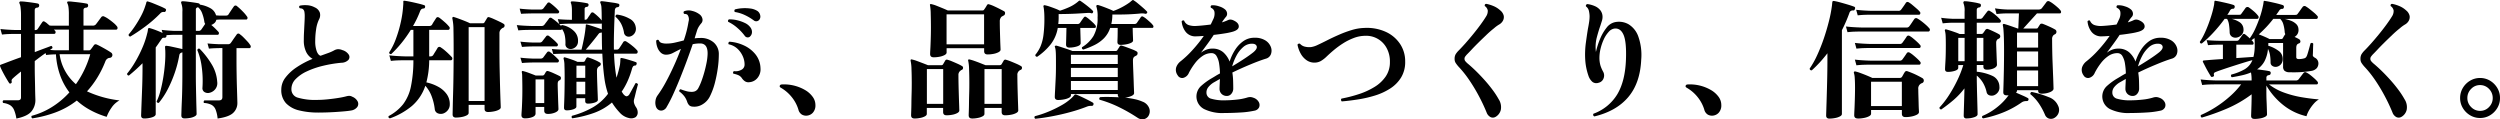
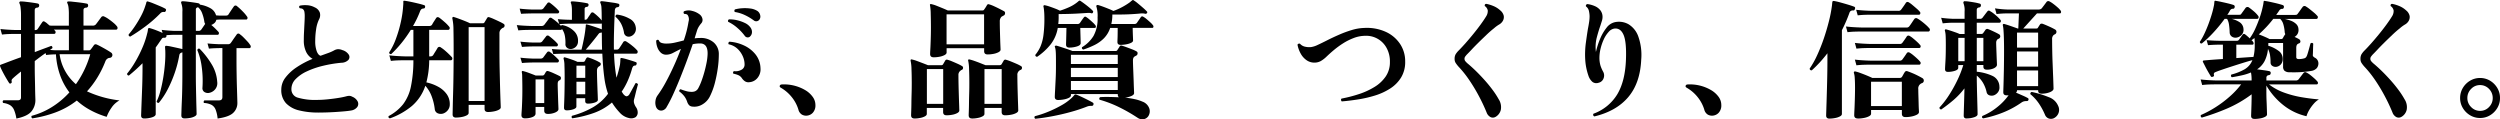
<svg xmlns="http://www.w3.org/2000/svg" width="965.936" height="46.112" viewBox="0 0 965.936 46.112">
  <g id="_レイヤー_1-2" transform="translate(0.006 0.004)">
    <path id="パス_3202" data-name="パス 3202" d="M6.32,45.78a13.976,13.976,0,0,0-.88-3.27,4.1,4.1,0,0,0-1.5-1.85,6.8,6.8,0,0,0-2.68-.88.642.642,0,0,1,.1-1.05h5.4a1.6,1.6,0,0,0,1.08-.27,1.22,1.22,0,0,0,.27-.88V27.63c-.67.53-1.27,1.02-1.82,1.48s-1.01.86-1.38,1.23a1.057,1.057,0,0,0-.4,1.15.567.567,0,0,1-.3.7.459.459,0,0,1-.7-.15c-.27-.4-.64-1.01-1.12-1.82s-.94-1.65-1.38-2.5S.26,26.19.06,25.69v-.1a.481.481,0,0,1-.05-.35.462.462,0,0,1,.3-.25l1.35-.5c.87-.33,1.85-.71,2.95-1.12s2.27-.84,3.5-1.27v-9H6.21c-1.1,0-2.07.02-2.9.05s-1.68.1-2.55.2L.16,11.2q2.445.3,6.05.4h1.9V5.85A22.436,22.436,0,0,0,7.96,3.1a5.611,5.611,0,0,0-.4-1.7c-.13-.27-.15-.47-.05-.6A.578.578,0,0,1,8.06.55,18.3,18.3,0,0,1,10.04.7c.85.1,1.71.21,2.57.33s1.52.23,1.95.33a.7.7,0,0,1,.55.9c-.03.4-.28.63-.75.7a1.011,1.011,0,0,0-.75.3,1.219,1.219,0,0,0-.2.75v7.6h.15a1.069,1.069,0,0,0,1.05-.5c.2-.3.47-.7.8-1.2s.62-.92.85-1.25c.33-.5.7-.57,1.1-.2a3.714,3.714,0,0,1,.85.6c.3.27.62.53.95.8a7.369,7.369,0,0,0,.82.05H26.6V5.61a19.9,19.9,0,0,0-.15-2.88,5.091,5.091,0,0,0-.4-1.43c-.13-.23-.15-.42-.05-.55.03-.13.2-.2.5-.2a13.971,13.971,0,0,1,1.45.1c.63.07,1.33.14,2.08.23s1.44.17,2.07.27,1.1.18,1.4.25a.511.511,0,0,1,.45.3,1.275,1.275,0,0,1,.1.5.768.768,0,0,1-.75.75c-.7.03-1.05.35-1.05.95v6H35.8A1.532,1.532,0,0,0,37,9.45c.17-.2.39-.49.68-.88s.57-.77.85-1.15.47-.64.57-.77a.884.884,0,0,1,1.2-.25,9.763,9.763,0,0,1,1.7,1c.67.47,1.29.95,1.88,1.45a8.441,8.441,0,0,1,1.28,1.3.944.944,0,0,1,.22.88.512.512,0,0,1-.52.42H32.26v8h2.05a.877.877,0,0,0,.75-.35c.17-.2.38-.48.65-.85s.47-.65.6-.85a.865.865,0,0,1,1.05-.2c.4.17.96.44,1.68.83s1.43.78,2.15,1.2,1.26.76,1.62,1.02a1.128,1.128,0,0,1,.6,1.17,1.1,1.1,0,0,1-.95.93.68.68,0,0,0-.2.02.68.68,0,0,1-.2.02,2.1,2.1,0,0,0-1.35,1.3,38.933,38.933,0,0,1-3.2,6.43,35.49,35.49,0,0,1-3.9,5.17,41.234,41.234,0,0,0,12.55,3.5,8.632,8.632,0,0,0-3.1,2.85,14.962,14.962,0,0,0-1.85,3.5,32.615,32.615,0,0,1-6.27-2.58,26.006,26.006,0,0,1-5.27-3.72,30.771,30.771,0,0,1-8.4,4.65,45.726,45.726,0,0,1-8.8,2.25.942.942,0,0,1-.33-.5.519.519,0,0,1,.12-.5,28.681,28.681,0,0,0,7.6-3.27,31.564,31.564,0,0,0,6.95-5.78,24.19,24.19,0,0,1-3.55-6.52A29.239,29.239,0,0,1,21.61,21a32.1,32.1,0,0,0-3.8.25l-.2-.75c-.63.43-1.31.92-2.02,1.45s-1.44,1.08-2.17,1.65v2.75c0,1.07.02,2.27.05,3.6s.06,2.62.08,3.88.04,2.3.07,3.15.05,1.36.05,1.52a6.853,6.853,0,0,1-1.58,4.6c-1.05,1.23-2.98,2.13-5.77,2.7Zm7.1-25.65c1.37-.53,2.62-1.01,3.75-1.42s2-.74,2.6-.98a.572.572,0,0,1,.4.32.692.692,0,0,1,.05.58q-.195.15-.42.3c-.15.1-.31.22-.48.35a25.832,25.832,0,0,0,2.85.15h4.45v-8h-5.8l.4.4a.856.856,0,0,1,.23.82.521.521,0,0,1-.52.43h-7.5v7.05Zm15.9,12.4a36.8,36.8,0,0,0,3.17-5.35,37.665,37.665,0,0,0,2.38-6.25H23.02A18.465,18.465,0,0,0,29.32,32.53Z" />
    <path id="パス_3203" data-name="パス 3203" d="M55.72,45.78c-.8,0-1.2-.38-1.2-1.15,0-.13.02-.63.05-1.5s.07-1.98.12-3.33.11-2.82.17-4.42.12-3.18.15-4.75.05-3,.05-4.3v-1.9q-1.245,1.245-2.55,2.43c-.87.78-1.77,1.56-2.7,2.32a.7.7,0,0,1-.55-.22.635.635,0,0,1-.15-.53,33.226,33.226,0,0,0,3.1-4.47,48.509,48.509,0,0,0,2.8-5.53,32.654,32.654,0,0,0,1.85-5.5,7.2,7.2,0,0,0,.3-1.65.508.508,0,0,1,.25-.4.6.6,0,0,1,.5,0,23.882,23.882,0,0,1,2.32.77c.92.35,1.77.71,2.58,1.08l-.35-1.2c1.5.2,3.17.33,5,.4h3V4.53a7.806,7.806,0,0,0-.4-3.2.76.76,0,0,1-.05-.6.534.534,0,0,1,.5-.25,16.851,16.851,0,0,1,1.88.15c.82.1,1.64.21,2.48.33s1.45.22,1.85.32c.3.1.47.27.5.5a12.228,12.228,0,0,1,4.05,1.38,4.514,4.514,0,0,1,2.2,2.77c.37.03.75.06,1.15.08s.8.02,1.2.02h1.35c.57,0,.93-.15,1.1-.45.17-.27.48-.75.95-1.45s.83-1.23,1.1-1.6a.783.783,0,0,1,1.25-.15,23.331,23.331,0,0,1,2.17,2,14.348,14.348,0,0,1,1.73,2.05.751.751,0,0,1,.12.73c-.08.25-.23.38-.42.38H85.82c-.4,0-.79,0-1.18.02s-.74.04-1.07.08a2.207,2.207,0,0,1-.7,1.25,3.79,3.79,0,0,1-1.25.75,20.193,20.193,0,0,1,1.55,1.4c.5.5.92.93,1.25,1.3a.732.732,0,0,1,.12.72c-.08.25-.23.38-.43.38H75.66V29.19c0,1.37.02,2.86.05,4.48s.07,3.18.1,4.68.07,2.77.1,3.82.05,1.68.05,1.88c0,.33-.24.63-.73.9a5.743,5.743,0,0,1-1.77.6,11.779,11.779,0,0,1-2.15.2c-.83,0-1.25-.38-1.25-1.15,0-.17.02-.78.05-1.83s.08-2.35.15-3.9.12-3.18.15-4.9.05-3.31.05-4.78v-9a.275.275,0,0,1-.2.1,1.537,1.537,0,0,0-.65.33,1.351,1.351,0,0,0-.35.77,44.089,44.089,0,0,1-1.75,6.75,47.416,47.416,0,0,1-2.7,6.33,29.627,29.627,0,0,1-3.45,5.27.807.807,0,0,1-.55-.1.6.6,0,0,1-.3-.45,21.877,21.877,0,0,0,1.45-4q.645-2.4,1.1-5.15t.67-5.52a41.653,41.653,0,0,0,.12-5.17,4.047,4.047,0,0,1-.05-.6,3.121,3.121,0,0,0-.05-.55.535.535,0,0,1,.15-.4.421.421,0,0,1,.4-.1,13.529,13.529,0,0,1,1.88.3c.78.17,1.57.34,2.38.52s1.43.33,1.9.42v-5.5H67.51c-.57,0-1.13.02-1.7.05s-1.08.07-1.55.1a.541.541,0,0,1,0,.55.708.708,0,0,1-.7.45,1.5,1.5,0,0,0-.75.07,1.762,1.762,0,0,0-.45.52c-.37.53-.73,1.07-1.1,1.6s-.73,1.05-1.1,1.55V44.08c0,.53-.48.95-1.43,1.25a9.987,9.987,0,0,1-3.02.45Zm-5.4-31.65c-.5-.1-.7-.38-.6-.85a30.587,30.587,0,0,0,2.4-3.15,42.768,42.768,0,0,0,2.35-3.92,23.386,23.386,0,0,0,1.7-4.03c.07-.2.13-.4.2-.6a3.293,3.293,0,0,0,.15-.6.787.787,0,0,1,.25-.4.639.639,0,0,1,.55.05,18.6,18.6,0,0,1,2.05.73c.87.35,1.73.71,2.58,1.07a20.7,20.7,0,0,1,1.88.9.585.585,0,0,1,.25.8c-.13.37-.35.53-.65.5a2.108,2.108,0,0,0-.88.08,1.992,1.992,0,0,0-.73.57,48.467,48.467,0,0,1-5.75,5q-3.045,2.25-5.75,3.85Zm25.35-2.2h.95a1.23,1.23,0,0,0,1.1-.45c.17-.23.41-.58.73-1.05s.59-.87.82-1.2a2.349,2.349,0,0,1-.3-.7,15.636,15.636,0,0,0-.83-3.3,5.711,5.711,0,0,0-1.57-2.4h-.05a.824.824,0,0,0-.85.95v8.15Zm4.85,24a2.575,2.575,0,0,1-1.65-.45,1.778,1.778,0,0,1-.65-1.65,39.7,39.7,0,0,0-.3-8.08,24.608,24.608,0,0,0-1.7-6.42c.2-.5.5-.67.9-.5a32.046,32.046,0,0,1,4.68,6.05,14.78,14.78,0,0,1,2.12,6.75,3.669,3.669,0,0,1-1,3.1,3.988,3.988,0,0,1-2.4,1.2Zm3.55,9.85a12.345,12.345,0,0,0-.8-3.5,3.6,3.6,0,0,0-1.6-1.8,7.512,7.512,0,0,0-2.85-.7.586.586,0,0,1-.12-.55.784.784,0,0,1,.27-.45h5.65c.87,0,1.3-.42,1.3-1.25V18.58H84.67c-1.67.03-2.98.1-3.95.2l-.55-2q1.845.195,4.5.3h3.4a1.253,1.253,0,0,0,1.1-.5c.13-.17.34-.46.62-.88s.58-.85.9-1.3.56-.79.73-1.02a.753.753,0,0,1,1.25-.15,9.949,9.949,0,0,1,1.4,1.2c.53.53,1.05,1.08,1.55,1.62a8.753,8.753,0,0,1,1.1,1.43.751.751,0,0,1,.12.73c-.08.25-.23.38-.42.38H91.37v4.55c0,1.83.02,3.68.05,5.55s.07,3.6.12,5.2.09,2.92.12,3.98.05,1.66.05,1.82a5.177,5.177,0,0,1-1.65,3.95q-1.65,1.545-6,2.15Z" />
    <path id="パス_3204" data-name="パス 3204" d="M123.02,43.48a29.817,29.817,0,0,1-7.47-.83,10.26,10.26,0,0,1-5.05-2.77,7.435,7.435,0,0,1-1.82-5.3,7.543,7.543,0,0,1,1.6-4.6,17.668,17.668,0,0,1,4.35-4,34.319,34.319,0,0,1,6.15-3.25,6.1,6.1,0,0,1-2.47-2.62,10.083,10.083,0,0,1-.93-4.68c0-.87.02-1.87.08-3s.11-2.26.17-3.38.1-2.06.1-2.82a9.3,9.3,0,0,0-.12-1.65,1.722,1.722,0,0,0-.52-1,1.091,1.091,0,0,0-.52-.28,6.543,6.543,0,0,0-.73-.12c-.37-.37-.37-.7,0-1a10.609,10.609,0,0,1,2.75-.17,6.945,6.945,0,0,1,3,.83,3.515,3.515,0,0,1,1.98,2.05,3.509,3.509,0,0,1-.33,2.65,12.732,12.732,0,0,0-1.1,3.75,30.013,30.013,0,0,0-.35,4.55,11.1,11.1,0,0,0,.58,3.95c.38,1,.88,1.58,1.48,1.75,1.03-.37,2.01-.72,2.92-1.05a15.313,15.313,0,0,0,2.27-1,3.567,3.567,0,0,1,1.43-.48,3.941,3.941,0,0,1,1.77.33,4.34,4.34,0,0,1,2.52,1.8,1.708,1.708,0,0,1-.15,2,3.8,3.8,0,0,1-2.67,1.1,49.129,49.129,0,0,0-7.23,1.2,32.119,32.119,0,0,0-6.2,2.15,14.307,14.307,0,0,0-4.32,3,5.4,5.4,0,0,0-1.6,3.8,3.314,3.314,0,0,0,2.45,3.33,23.483,23.483,0,0,0,7.4.88,41.549,41.549,0,0,0,4.17-.23c1.48-.15,2.88-.33,4.2-.55a29.5,29.5,0,0,0,3.02-.62,4.66,4.66,0,0,1,1.07-.17,2.236,2.236,0,0,1,1.18.33,3.943,3.943,0,0,1,2.15,1.92,2.085,2.085,0,0,1-.23,2.1,3.663,3.663,0,0,1-2.42,1.32q-.795.15-2.43.3c-1.08.1-2.27.19-3.55.27s-2.51.14-3.67.17-2.13.05-2.9.05Z" />
    <path id="パス_3205" data-name="パス 3205" d="M150.62,45.73q-.75-.255-.45-.9a17.6,17.6,0,0,0,5.57-4.55,16.921,16.921,0,0,0,3-6.75,49.615,49.615,0,0,0,.98-10.25h-3.25c-1.1,0-2.07.02-2.9.05s-1.68.1-2.55.2l-.6-2.15q2.445.3,6.05.4h3.25V11.53h-1a47.837,47.837,0,0,1-3.6,5.08,45.157,45.157,0,0,1-3.95,4.27c-.53.07-.8-.15-.8-.65a25.685,25.685,0,0,0,2.65-5.38,48.319,48.319,0,0,0,1.88-6.5,40.255,40.255,0,0,0,.88-6.27,7.108,7.108,0,0,0,.05-.78V.58a.332.332,0,0,1,.1-.25.42.42,0,0,1,.25-.05c.63.07,1.43.2,2.4.4s1.93.42,2.9.65,1.75.45,2.35.65a.54.54,0,0,1,.4.7.576.576,0,0,1-.55.6,1.425,1.425,0,0,0-.93.33,2.561,2.561,0,0,0-.52.92,38.091,38.091,0,0,1-2.65,5.5h6.25a1.186,1.186,0,0,0,1.1-.5,14.134,14.134,0,0,1,.77-1.3c.35-.53.61-.93.77-1.2.3-.47.72-.53,1.25-.2.6.43,1.29,1,2.08,1.7a14.252,14.252,0,0,1,1.72,1.75.806.806,0,0,1,.2.83.551.551,0,0,1-.55.42h-7.35V21.78h.45a1.186,1.186,0,0,0,1.1-.5c.2-.33.49-.81.88-1.42s.66-1.08.83-1.38a.826.826,0,0,1,1.25-.15,13.564,13.564,0,0,1,1.48,1.1c.55.47,1.07.94,1.57,1.43s.88.88,1.15,1.17a.806.806,0,0,1,.2.83.551.551,0,0,1-.55.42h-8.35a34.85,34.85,0,0,1-1.1,8.55,16.455,16.455,0,0,1,4.6,1.7,9.807,9.807,0,0,1,3.25,2.83,6.5,6.5,0,0,1,1.2,3.88,3.552,3.552,0,0,1-.75,2.32,3.922,3.922,0,0,1-1.75,1.28,3.027,3.027,0,0,1-2.1-.05,1.916,1.916,0,0,1-1.2-1.6,20.931,20.931,0,0,0-1.25-5.1,12.7,12.7,0,0,0-2.4-3.95,17.609,17.609,0,0,1-5.18,7.8,27.764,27.764,0,0,1-8.52,4.8Zm25.6-.3q-1.35,0-1.35-1.2c0-.2.02-1.07.05-2.6s.08-3.51.15-5.92.12-5.06.15-7.93.05-5.73.05-8.6-.02-5.46-.07-7.57a21.032,21.032,0,0,0-.43-4.48.5.5,0,0,1,.1-.45c.1-.17.27-.2.5-.1.47.13,1.08.34,1.85.62s1.55.58,2.35.9,1.47.61,2,.88h5a.668.668,0,0,0,.65-.4q.15-.255.48-.78c.22-.35.39-.64.52-.88a.654.654,0,0,1,.85-.25,15.99,15.99,0,0,1,1.73.68c.72.32,1.42.64,2.12.98a16.657,16.657,0,0,1,1.7.9.714.714,0,0,1,.33.7.9.9,0,0,1-.43.75,1.369,1.369,0,0,0-.38.15,1.048,1.048,0,0,0-.27.2,2.142,2.142,0,0,0-.9,1.85v5.95c0,2.8.02,5.51.08,8.12s.11,4.99.17,7.12.12,3.86.17,5.17.08,2.06.08,2.23c0,.37-.26.68-.77.95a6.837,6.837,0,0,1-1.9.62,11.332,11.332,0,0,1-2.23.23q-1.35,0-1.35-1.2V40.52h-6.15v3.1c0,.37-.25.68-.75.95a6.68,6.68,0,0,1-1.88.62,11.314,11.314,0,0,1-2.23.22Zm4.85-6.4h6.15V10.48h-6.15Z" />
    <path id="パス_3206" data-name="パス 3206" d="M221.17,45.73a.645.645,0,0,1-.15-1,33.9,33.9,0,0,0,7.85-3.15,19.319,19.319,0,0,0,6.05-5.35,31.479,31.479,0,0,1-1.45-6.38q-.5-3.72-.75-9.12H217.97q-2.595.045-4.2.15l-.55-1.95c1.3.13,2.88.22,4.75.25h6.7c.17-.67.36-1.49.57-2.47s.42-2,.6-3.05.31-1.99.38-2.82c.03-.2.06-.39.08-.58a4.186,4.186,0,0,0,.02-.48q0-.255.15-.3a.4.4,0,0,1,.4,0c.53.13,1.16.32,1.88.55s1.42.47,2.1.7,1.23.43,1.62.6h.05V9.08a.517.517,0,0,1-.2.05H220.27c-1.73.03-3.13.1-4.2.2a5.667,5.667,0,0,1,.65.65.827.827,0,0,1,.5-.3,8.722,8.722,0,0,1,4.55,2.33,5.013,5.013,0,0,1,1.55,3.98,2.877,2.877,0,0,1-.77,2.02,3.034,3.034,0,0,1-1.58.88,2.248,2.248,0,0,1-1.75-.33,1.713,1.713,0,0,1-.75-1.62,14.382,14.382,0,0,0-.23-3.1,6.357,6.357,0,0,0-1.12-2.65.466.466,0,0,1-.5.35H205.57c-1.27,0-2.32.02-3.15.05s-1.55.08-2.15.15l-.6-2.05c1,.1,1.95.18,2.85.23s1.9.09,3,.12h3.7a1.331,1.331,0,0,0,1.15-.55c.17-.23.44-.6.83-1.1s.69-.92.92-1.25a.725.725,0,0,1,1.1-.1,15.153,15.153,0,0,1,1.42,1.02c.52.42.99.83,1.43,1.23l-.55-1.9c1.33.13,2.92.22,4.75.25h.7V4.24a13.783,13.783,0,0,0-.1-1.88,4.815,4.815,0,0,0-.25-1.08.639.639,0,0,1-.05-.55.467.467,0,0,1,.45-.2c.4,0,.99.04,1.78.12s1.57.18,2.35.3,1.36.22,1.73.32a.59.59,0,0,1,.5.75c-.03.37-.27.58-.7.65a.76.76,0,0,0-.8.85v4.1h.15a.966.966,0,0,0,.95-.5c.17-.27.4-.62.7-1.05s.52-.77.65-1a.71.71,0,0,1,1-.15A17.161,17.161,0,0,1,231,6.32a11.268,11.268,0,0,1,1.48,1.6c0-2.33-.03-3.96-.1-4.88a4.8,4.8,0,0,0-.4-1.88.534.534,0,0,1,0-.55.7.7,0,0,1,.5-.15c.5.03,1.17.11,2,.23s1.66.23,2.48.35a12.673,12.673,0,0,1,1.88.38.544.544,0,0,1,.45.7.683.683,0,0,1-.65.65,1.112,1.112,0,0,0-.8.35,1.821,1.821,0,0,0-.3,1.05q-.2,4.245-.3,8.03c-.07,2.52-.08,4.84-.05,6.97h1a1.13,1.13,0,0,0,1.05-.5c.2-.3.47-.7.8-1.2s.58-.9.75-1.2a.845.845,0,0,1,1.25-.2,21.217,21.217,0,0,1,2.28,1.65,14.476,14.476,0,0,1,1.82,1.7.835.835,0,0,1,.2.85.558.558,0,0,1-.55.45h-8.55c.07,1.83.18,3.52.35,5.07s.37,2.96.6,4.23a39.247,39.247,0,0,0,1.35-5.05c.07-.57.11-1,.12-1.3s.03-.53.03-.7c0-.27.03-.42.1-.45.07-.1.22-.13.45-.1a15.477,15.477,0,0,1,1.7.4c.7.2,1.39.41,2.07.62s1.24.41,1.68.57c.3.13.38.38.25.75-.07.37-.25.55-.55.55a1.2,1.2,0,0,0-.73.27,2.661,2.661,0,0,0-.47.98,33.871,33.871,0,0,1-1.75,4.85,25.862,25.862,0,0,1-2.25,4,5.055,5.055,0,0,1,.35.5,5.055,5.055,0,0,0,.35.5c.5.57.93.83,1.3.78a1.6,1.6,0,0,0,1.05-.88c.2-.33.45-.78.75-1.33s.59-1.08.88-1.6.49-.91.62-1.17a.482.482,0,0,1,.55-.05,1.039,1.039,0,0,1,.45.4c-.1.37-.25.92-.45,1.67s-.39,1.51-.57,2.27-.34,1.38-.48,1.85a2.931,2.931,0,0,0,0,1.5,5.866,5.866,0,0,0,.7,1.5,3.6,3.6,0,0,1,.7,2.1,2.3,2.3,0,0,1-.8,1.8,3.267,3.267,0,0,1-2.6.35,6.737,6.737,0,0,1-3.6-2.15,24.377,24.377,0,0,1-2.95-3.85,22.332,22.332,0,0,1-6.88,4,44.07,44.07,0,0,1-8.38,2.1ZM201.32,5.33l-.55-2c1.33.17,2.9.28,4.7.35h3.45a1.347,1.347,0,0,0,1.05-.45c.2-.27.43-.58.7-.93s.52-.67.75-.97a.693.693,0,0,1,1.1-.2,20.63,20.63,0,0,1,1.68,1.35,16.435,16.435,0,0,1,1.62,1.6.592.592,0,0,1,.17.72.6.6,0,0,1-.57.38h-9.95c-1.7.03-3.08.08-4.15.15Zm.35,12.8-.6-2.05c1.33.17,2.9.28,4.7.35h2.65a1.3,1.3,0,0,0,1.05-.4c.2-.27.44-.58.73-.95s.54-.7.77-1a.739.739,0,0,1,1.1-.2,20.715,20.715,0,0,1,1.67,1.35,16.435,16.435,0,0,1,1.62,1.6.66.66,0,0,1,.15.72.549.549,0,0,1-.55.38h-9.15c-1.7.03-3.08.1-4.15.2Zm0,6.2-.6-2.05c1.33.17,2.9.28,4.7.35h3.05a1.3,1.3,0,0,0,1.05-.4c.2-.27.43-.58.7-.95s.52-.7.75-1a.747.747,0,0,1,1.15-.2,18.054,18.054,0,0,1,1.67,1.38c.65.58,1.19,1.11,1.62,1.57a.631.631,0,0,1,.12.73.566.566,0,0,1-.52.38h-9.55c-1.7.03-3.08.1-4.15.2Zm1.2,21.4c-.93,0-1.4-.42-1.4-1.25,0-.2.03-.77.1-1.73s.12-2.12.17-3.52.08-2.83.08-4.3c0-.97,0-1.95-.02-2.95s-.03-1.87-.05-2.6a6.224,6.224,0,0,0-.12-1.35.529.529,0,0,1,.05-.5.4.4,0,0,1,.5-.05,20,20,0,0,1,2.27.73c.95.35,1.79.67,2.52.97h2.55a.866.866,0,0,0,.8-.4c.13-.2.23-.37.3-.5s.17-.3.3-.5a.732.732,0,0,1,.9-.3,17.573,17.573,0,0,1,2.1.82c.93.42,1.72.79,2.35,1.12a.764.764,0,0,1,.45.78.828.828,0,0,1-.55.82,1.532,1.532,0,0,0-.25.15c-.3.2-.45.63-.45,1.3,0,.6.02,1.42.05,2.45s.07,2.08.1,3.15.07,1.99.1,2.77.05,1.23.05,1.32c0,.5-.42.93-1.25,1.3a6.935,6.935,0,0,1-2.85.55c-.93,0-1.4-.42-1.4-1.25V41.31h-3.35v2.55c0,.57-.38,1.02-1.15,1.35a7.362,7.362,0,0,1-2.9.5Zm4.05-5.9h3.35V30.68h-3.35Zm12.05,2.8c-.7,0-1.05-.33-1.05-1,0-.3.02-1.01.07-2.12s.09-2.53.12-4.25.05-3.61.05-5.67c0-1.57-.03-3-.08-4.3a9.475,9.475,0,0,0-.33-2.6.556.556,0,0,1,.15-.5.506.506,0,0,1,.45,0c.63.17,1.45.43,2.45.78a22.043,22.043,0,0,1,2.3.92h2.2a.74.74,0,0,0,.75-.45,5.075,5.075,0,0,1,.5-.95.635.635,0,0,1,.85-.25,20.3,20.3,0,0,1,2.27.85,16.325,16.325,0,0,1,2.07,1.05.638.638,0,0,1,.38.65.866.866,0,0,1-.42.7,4.355,4.355,0,0,1-.4.25,1.866,1.866,0,0,0-.5.65,2.777,2.777,0,0,0-.15,1.05c0,.77.02,1.73.05,2.9s.08,2.34.12,3.52.09,2.22.12,3.1.05,1.42.05,1.62c0,.43-.41.78-1.22,1.05a8.309,8.309,0,0,1-2.62.4c-.7,0-1.05-.33-1.05-1v-1.1h-3.4v3.25q0,.645-1.2,1.05a7.92,7.92,0,0,1-2.55.4Zm3.75-12.55h3.4v-4.7h-3.4v4.7Zm0,6.35h3.4V31.58h-3.4Zm3.6-17.25h6.3c-.03-1-.06-2.06-.07-3.17s-.03-2.29-.03-3.52a.485.485,0,0,1-.35.15,1.069,1.069,0,0,0-.55.12,3.079,3.079,0,0,0-.6.67c-.63.83-1.41,1.81-2.32,2.93s-1.71,2.06-2.38,2.82Zm17-5.05a1.953,1.953,0,0,1-1.43-.25,1.826,1.826,0,0,1-.82-1.4,11.534,11.534,0,0,0-1.1-3.33,9.613,9.613,0,0,0-2.15-2.67.807.807,0,0,1,.1-.55.6.6,0,0,1,.45-.3,12.957,12.957,0,0,1,4.85,1.58,4.32,4.32,0,0,1,2.4,3.22,3.084,3.084,0,0,1-.52,2.53,3.023,3.023,0,0,1-1.77,1.17Z" />
    <path id="パス_3207" data-name="パス 3207" d="M253.52,41.43a4.806,4.806,0,0,1-.27-2.45,4.419,4.419,0,0,1,.83-2.15,43.979,43.979,0,0,0,3.15-5.05q1.605-2.955,3.12-6.3c1.02-2.23,1.92-4.43,2.73-6.6-1.07.53-2.06,1.04-2.98,1.52a5.781,5.781,0,0,1-2.67.73,3.018,3.018,0,0,1-2.18-.85,5.26,5.26,0,0,1-1.3-2.1,7.668,7.668,0,0,1-.43-2.45.724.724,0,0,1,.5-.35.556.556,0,0,1,.5.15,1.67,1.67,0,0,0,1.1,1.05,6.09,6.09,0,0,0,1.85.25,14.67,14.67,0,0,0,3.33-.38c1.12-.25,2.24-.53,3.38-.83a40.588,40.588,0,0,0,1.85-7.25,3.058,3.058,0,0,0-.3-2.5.977.977,0,0,0-.58-.4,2.856,2.856,0,0,0-.77-.1.651.651,0,0,1-.27-.5.6.6,0,0,1,.17-.5,4.715,4.715,0,0,1,3.1-.17,7.55,7.55,0,0,1,2.8,1.27,2.885,2.885,0,0,1,1.22,1.82,1.938,1.938,0,0,1-.47,1.73,10.713,10.713,0,0,0-.95,1.3,6.63,6.63,0,0,0-.65,1.4c-.13.43-.28.92-.45,1.45s-.33,1.08-.5,1.65a14.218,14.218,0,0,1,2.1-.15,7.547,7.547,0,0,1,5.33,1.78,5.88,5.88,0,0,1,1.92,4.52,38.689,38.689,0,0,1-.4,5.38A50.4,50.4,0,0,1,276.21,32a26.174,26.174,0,0,1-1.83,5.02,7.373,7.373,0,0,1-3.02,3.33,5.94,5.94,0,0,1-3.92.82,2.046,2.046,0,0,1-1.18-.52,3.538,3.538,0,0,1-.73-1.23,7.672,7.672,0,0,0-1.02-2.07,9.069,9.069,0,0,0-2.07-2.02.807.807,0,0,1,.1-.55.6.6,0,0,1,.45-.3,18.953,18.953,0,0,0,1.98.67,7.4,7.4,0,0,0,2.07.33,3.714,3.714,0,0,0,1.45-.2,2.646,2.646,0,0,0,1.35-1.3,20.075,20.075,0,0,0,1.15-2.58c.4-1.05.77-2.2,1.12-3.45s.64-2.48.88-3.7a21.609,21.609,0,0,0,.4-3.27q.15-4.2-2.9-4.2a13.109,13.109,0,0,0-2.85.3c-.67,1.97-1.42,4.07-2.25,6.32s-1.7,4.49-2.6,6.73-1.79,4.32-2.67,6.25a51.791,51.791,0,0,1-2.52,4.9,2.611,2.611,0,0,1-1.4,1.3,2.052,2.052,0,0,1-1.58-.03,2.151,2.151,0,0,1-1.08-1.12Zm36.2-27.25a1.4,1.4,0,0,1-1.08.25,1.471,1.471,0,0,1-.97-.7,19.2,19.2,0,0,0-2.83-3,15.192,15.192,0,0,0-3.48-2.3.623.623,0,0,1-.05-.55.614.614,0,0,1,.35-.4,11.927,11.927,0,0,1,3.07.32,14.348,14.348,0,0,1,3.02,1.05,5.388,5.388,0,0,1,2.05,1.57,2.934,2.934,0,0,1,.73,2.15,2.263,2.263,0,0,1-.83,1.6Zm-.3,17.6a2.581,2.581,0,0,1-1.6-.38,4.41,4.41,0,0,1-1.2-1.23,3.311,3.311,0,0,0-1.17-1.05,8.866,8.866,0,0,0-2.08-.65.614.614,0,0,1-.12-.55.7.7,0,0,1,.33-.45,4.473,4.473,0,0,0,2.82-.48,2.223,2.223,0,0,0,1.28-1.92,7.734,7.734,0,0,0-.65-3.23,8.8,8.8,0,0,0-2.07-2.98,7.068,7.068,0,0,0-3.43-1.75.693.693,0,0,1,.3-1,15.618,15.618,0,0,1,5.62,1.45,12.262,12.262,0,0,1,4.45,3.45,8.992,8.992,0,0,1,1.93,5.35,5.2,5.2,0,0,1-1.2,3.8,4.41,4.41,0,0,1-3.2,1.6Zm1.75-23.95a19.879,19.879,0,0,0-3.43-2.03,14.145,14.145,0,0,0-3.82-1.17.768.768,0,0,1-.18-.52.776.776,0,0,1,.23-.48,14.1,14.1,0,0,1,2.83-.45,15.387,15.387,0,0,1,3.05.1,6.452,6.452,0,0,1,2.42.75,2.576,2.576,0,0,1,1.43,1.8,2.039,2.039,0,0,1-.33,1.8,1.567,1.567,0,0,1-1.02.58,1.5,1.5,0,0,1-1.17-.38Z" />
    <path id="パス_3208" data-name="パス 3208" d="M311.82,44.68a3.411,3.411,0,0,1-1.98-.4,3.141,3.141,0,0,1-1.38-2,14.3,14.3,0,0,0-2.42-4.6,14.858,14.858,0,0,0-4.38-3.8c-.37-.23-.49-.49-.38-.77a.772.772,0,0,1,.67-.48,16.186,16.186,0,0,1,9.1,2.15,9.4,9.4,0,0,1,2.92,2.6,5.309,5.309,0,0,1,1.08,3.15,4.138,4.138,0,0,1-1,3.02,3.474,3.474,0,0,1-2.25,1.12Z" />
    <path id="パス_3209" data-name="パス 3209" d="M353.32,45.78c-.87,0-1.3-.42-1.3-1.25,0-.2.02-.73.05-1.6s.06-1.92.07-3.15.04-2.52.08-3.85.05-2.6.05-3.8c0-1.97-.03-3.77-.1-5.4a16.455,16.455,0,0,0-.35-3.3c0-.23.03-.37.1-.4a.408.408,0,0,1,.45-.05,13.66,13.66,0,0,1,1.9.57c.77.28,1.54.58,2.33.88s1.42.55,1.92.75h5.2a.694.694,0,0,0,.65-.35c.1-.17.23-.39.4-.68s.32-.54.45-.77a.705.705,0,0,1,.85-.3,13.8,13.8,0,0,1,1.82.65c.72.3,1.43.61,2.12.92a15.177,15.177,0,0,1,1.7.88.709.709,0,0,1,.38.73.778.778,0,0,1-.48.73,1.053,1.053,0,0,0-.3.15,1.821,1.821,0,0,0-.25.2,1.968,1.968,0,0,0-.75,1.7c0,1.13.02,2.45.05,3.95s.08,2.97.12,4.4.09,2.64.12,3.62.05,1.54.05,1.67c0,.37-.25.69-.75.98a6.349,6.349,0,0,1-1.88.65,11.6,11.6,0,0,1-2.28.23c-.9,0-1.35-.42-1.35-1.25v-1.6h-6.3v2.3c0,.37-.24.68-.73.95a6.054,6.054,0,0,1-1.82.62,11.152,11.152,0,0,1-2.25.23Zm4.8-5.65h6.3V26.68h-6.3Zm2.6-18c-.9,0-1.35-.42-1.35-1.25,0-.3.02-.94.08-1.92s.1-2.19.15-3.62.08-2.95.08-4.55c0-1.97-.03-3.77-.08-5.42a21.028,21.028,0,0,0-.27-3.33c-.07-.2-.03-.33.1-.4a.337.337,0,0,1,.4-.05,11.978,11.978,0,0,1,2,.62c.8.32,1.6.64,2.4.97s1.45.62,1.95.85h13.45a.668.668,0,0,0,.65-.4c.13-.17.31-.42.53-.77s.39-.64.52-.88a.644.644,0,0,1,.85-.3,12.219,12.219,0,0,1,1.85.7c.73.33,1.46.68,2.18,1.05s1.29.67,1.73.9a.772.772,0,0,1,.38.8.955.955,0,0,1-.48.85,2.367,2.367,0,0,0-.45.23,3.966,3.966,0,0,1-.4.22,2.454,2.454,0,0,0-.7,1.9c0,1.13.02,2.31.05,3.52s.07,2.36.1,3.42.07,1.96.1,2.68.05,1.12.05,1.22c0,.37-.26.69-.77.98a6.813,6.813,0,0,1-1.93.65,11.96,11.96,0,0,1-2.3.23c-.9,0-1.35-.42-1.35-1.25V18.63h-14.5v1.65c0,.37-.26.69-.77.98a6.813,6.813,0,0,1-1.93.65,11.96,11.96,0,0,1-2.3.23Zm5-5h14.5V5.53h-14.5v11.6Zm9.85,28.65c-.87,0-1.3-.42-1.3-1.25,0-.2.02-.73.05-1.6s.06-1.92.07-3.15.04-2.52.08-3.85.05-2.6.05-3.8c0-1.97-.03-3.77-.1-5.4a16.455,16.455,0,0,0-.35-3.3c-.07-.2-.03-.33.1-.4a.408.408,0,0,1,.45-.05,15.773,15.773,0,0,1,1.85.55c.77.27,1.55.56,2.35.88s1.45.58,1.95.77h5.5a.9.9,0,0,0,.7-.35c.1-.17.23-.39.4-.68s.32-.54.45-.77a.705.705,0,0,1,.85-.3,17.212,17.212,0,0,1,1.88.65c.75.3,1.48.61,2.2.92a15.091,15.091,0,0,1,1.73.88.709.709,0,0,1,.38.73.778.778,0,0,1-.48.73,1,1,0,0,0-.35.15,1.821,1.821,0,0,0-.25.2,1.934,1.934,0,0,0-.7,1.7c0,1.13.02,2.45.05,3.95s.08,2.97.12,4.4.09,2.64.12,3.62.05,1.54.05,1.67c0,.37-.26.69-.78.98a6.852,6.852,0,0,1-1.95.65,12.349,12.349,0,0,1-2.33.23c-.9,0-1.35-.42-1.35-1.25v-1.6h-6.65v2.3c0,.37-.24.68-.73.95a6.054,6.054,0,0,1-1.82.62,11.152,11.152,0,0,1-2.25.23Zm4.8-5.65h6.65V26.68h-6.65Z" />
    <path id="パス_3210" data-name="パス 3210" d="M400.02,45.88a.617.617,0,0,1-.15-1,38.544,38.544,0,0,0,5.1-1.7,43.027,43.027,0,0,0,5.15-2.5,19.888,19.888,0,0,0,4-2.9c.17-.17.33-.34.5-.52s.32-.36.45-.52a1.273,1.273,0,0,1,.3-.25,2,2,0,0,1,.45.05c.47.17,1.12.45,1.98.85s1.69.81,2.52,1.23,1.47.76,1.9,1.02a.594.594,0,0,1,.25.75.587.587,0,0,1-.65.5,8.434,8.434,0,0,0-.98.05,4.427,4.427,0,0,0-1.02.3,61.841,61.841,0,0,1-6.33,2.07c-2.25.62-4.52,1.14-6.82,1.58s-4.52.77-6.65,1Zm.7-23.95a.7.7,0,0,1-.55-.22.635.635,0,0,1-.15-.53,13.566,13.566,0,0,0,2.03-3.32,16.99,16.99,0,0,0,1.12-4.4,48.268,48.268,0,0,0,.35-6.28q0-1.755-.12-2.97a15,15,0,0,0-.22-1.62.408.408,0,0,1,.05-.45.523.523,0,0,1,.55-.1,14.841,14.841,0,0,1,1.85.52c.73.25,1.46.52,2.18.8a16.052,16.052,0,0,1,1.72.77,32.193,32.193,0,0,0,3.35-1.27,14.614,14.614,0,0,0,3-1.73c.17-.13.32-.25.45-.35a4.172,4.172,0,0,0,.4-.35,1.611,1.611,0,0,1,.35-.2.752.752,0,0,1,.35.1c.4.27.92.63,1.55,1.1s1.25.95,1.85,1.45a13.6,13.6,0,0,1,1.4,1.3c.17.13.18.35.05.65a.478.478,0,0,1-.6.3,2.922,2.922,0,0,0-.93-.15c-.32,0-.67.02-1.07.05h-.1c-.93.07-2.02.13-3.27.2s-2.51.12-3.78.15-2.43.05-3.5.05v1.3a20.58,20.58,0,0,1-.15,2.55h7.35a1.168,1.168,0,0,0,1.05-.45c.17-.27.42-.63.75-1.1s.57-.78.7-.95a.621.621,0,0,1,.95-.2,9.751,9.751,0,0,1,1.2.9q.705.6,1.38,1.23a7.212,7.212,0,0,1,.98,1.07.737.737,0,0,1,.15.68.392.392,0,0,1-.4.32h-5.6c.03,1.53.07,2.81.1,3.83s.05,1.71.05,2.07c0,.53-.47.95-1.42,1.25a9.821,9.821,0,0,1-2.98.45c-.83,0-1.25-.38-1.25-1.15,0-.27.02-.93.05-2s.07-2.55.1-4.45h-3.35a14.119,14.119,0,0,1-2.68,6.27,23.527,23.527,0,0,1-5.27,4.88Zm38.85,23.6a62.332,62.332,0,0,0-6.9-3.98,43.719,43.719,0,0,0-7.8-3.02.614.614,0,0,1-.12-.55.7.7,0,0,1,.33-.45c1.03-.07,2.17-.09,3.4-.07s2.5.06,3.8.12a1.349,1.349,0,0,1-.4-1v-.25h-18.1v.5c0,.37-.26.68-.77.95a6.836,6.836,0,0,1-1.9.62,12.4,12.4,0,0,1-2.27.23c-.87,0-1.3-.4-1.3-1.2,0-.27.03-1.03.1-2.3s.14-2.78.23-4.55.12-3.53.12-5.3c0-1.63,0-2.91-.02-3.82s-.06-1.62-.12-2.12a5.807,5.807,0,0,0-.25-1.15.337.337,0,0,1,.05-.45.807.807,0,0,1,.55-.1c.5.13,1.13.33,1.9.58s1.54.51,2.32.77,1.41.5,1.88.7h16.8a.668.668,0,0,0,.65-.4c.1-.17.23-.38.4-.62a8.509,8.509,0,0,0,.45-.73.644.644,0,0,1,.85-.3q.705.195,1.8.6c.73.27,1.46.54,2.17.82a11.452,11.452,0,0,1,1.68.78.739.739,0,0,1,.42.8.932.932,0,0,1-.52.85c-.07.03-.14.07-.23.12a1.708,1.708,0,0,1-.23.12,1.477,1.477,0,0,0-.65.67,2.691,2.691,0,0,0-.15.98c0,.47.02,1.17.05,2.12s.08,1.99.12,3.12.09,2.23.12,3.3.07,1.98.1,2.73.05,1.19.05,1.33c0,.43-.36.81-1.08,1.12a8.108,8.108,0,0,1-2.42.62,33.967,33.967,0,0,1,3.65.57,15.706,15.706,0,0,1,3.1.98,4.331,4.331,0,0,1,2.67,2.77,3.459,3.459,0,0,1-.42,2.83,2.774,2.774,0,0,1-1.73,1.17,3.086,3.086,0,0,1-2.38-.52Zm-25.8-20.8h18.1V21.18h-18.1Zm0,5.05h18.1V26.23h-18.1Zm0,5h18.1v-3.5h-18.1Zm4.85-15.65a.637.637,0,0,1-.55-.9,13.007,13.007,0,0,0,4.42-4.33,13.639,13.639,0,0,0,1.58-7.12,11.818,11.818,0,0,0-.45-4.2.508.508,0,0,1,.05-.5.631.631,0,0,1,.55-.15c.5.13,1.13.34,1.9.62s1.52.58,2.27.88,1.34.57,1.78.8a23.241,23.241,0,0,0,3.3-1.45,25.541,25.541,0,0,0,3-1.85c.17-.13.32-.26.45-.38s.27-.22.4-.32a.557.557,0,0,1,.35-.2c.1-.07.22-.03.35.1a12.945,12.945,0,0,1,1.6,1.17q1.005.825,1.98,1.68a20.074,20.074,0,0,1,1.48,1.4.463.463,0,0,1,.05.7.642.642,0,0,1-.6.25,5.062,5.062,0,0,0-2.1-.1c-.97.1-2.08.18-3.35.25s-2.53.11-3.8.12-2.43.02-3.5.02a16.4,16.4,0,0,1-.1,1.9,16.386,16.386,0,0,1-.3,1.75h8.85a1.168,1.168,0,0,0,1.05-.45c.17-.27.43-.65.78-1.15s.59-.85.72-1.05a.657.657,0,0,1,.95-.15,7.342,7.342,0,0,1,1.27.9c.52.43,1.01.87,1.48,1.3a6.451,6.451,0,0,1,1,1.1.737.737,0,0,1,.15.68.392.392,0,0,1-.4.32h-7.6c.03,1.5.07,2.6.1,3.3s.05,1.23.05,1.6c0,.33-.26.62-.77.88a7.626,7.626,0,0,1-1.9.58,12.787,12.787,0,0,1-2.17.2c-.8,0-1.2-.37-1.2-1.1,0-.27.02-.77.05-1.52s.05-2.06.05-3.93h-2.9a10.39,10.39,0,0,1-2.43,4.02,13.611,13.611,0,0,1-3.6,2.58,33.177,33.177,0,0,1-4.27,1.75Z" />
-     <path id="パス_3211" data-name="パス 3211" d="M472.87,43.68a16.26,16.26,0,0,1-7.65-1.55,5.48,5.48,0,0,1-1.25-8.83,24.517,24.517,0,0,1,4.2-3.07c.47-.27.96-.56,1.47-.88s1.09-.64,1.72-.98a29.6,29.6,0,0,0-.32-3.7,8.044,8.044,0,0,0-.98-2.97,2.187,2.187,0,0,0-1.95-1.18,6.1,6.1,0,0,0-3.47,1.1,12.488,12.488,0,0,0-2.95,2.83,25.01,25.01,0,0,0-2.33,3.67,3.245,3.245,0,0,1-2.23,1.98,1.975,1.975,0,0,1-2.12-1.02,3.533,3.533,0,0,1-.55-3.1,5.04,5.04,0,0,1,1.75-2.35,37.438,37.438,0,0,0,4.4-4.15,52.984,52.984,0,0,0,4.5-5.6c-.53.03-1.03.07-1.5.1s-.93.05-1.4.05a4.706,4.706,0,0,1-4.1-1.73,7.647,7.647,0,0,1-1.55-4.07.73.73,0,0,1,.45-.33.565.565,0,0,1,.5.08,2.974,2.974,0,0,0,1.65,1.67,7.531,7.531,0,0,0,2.85.38c.77-.03,1.66-.1,2.68-.2s2.04-.22,3.07-.35a10.118,10.118,0,0,0,.47-.93l.43-.92a4.912,4.912,0,0,0,.57-3.05,2.053,2.053,0,0,0-1.32-1.55.623.623,0,0,1,.25-1,7.34,7.34,0,0,1,2.88.43,6.3,6.3,0,0,1,2.27,1.17,2.269,2.269,0,0,1,.8,1.55,1.741,1.741,0,0,1-.5,1.4c-.2.23-.45.55-.75.95a10,10,0,0,0-.7,1.05v.05a17.479,17.479,0,0,0,2.05-.75,2.579,2.579,0,0,1,1.1-.33,3.068,3.068,0,0,1,1.4.38q1.9.9,1.92,2.25c.02.9-.74,1.58-2.28,2.05a25.027,25.027,0,0,1-3.15.67c-1.33.22-2.75.41-4.25.58q-1.245,1.905-2.58,3.7c-.88,1.2-1.67,2.27-2.38,3.2a9.051,9.051,0,0,1,2.05-1.17,6.266,6.266,0,0,1,2.35-.43,6.156,6.156,0,0,1,4.25,1.43,9.263,9.263,0,0,1,2.45,3.57,18.471,18.471,0,0,1,2.1-4.5,11.927,11.927,0,0,1,3.22-3.4,7.291,7.291,0,0,1,4.28-1.3,7.516,7.516,0,0,1,4.27,1.07,5.171,5.171,0,0,1,2.08,2.55,3.939,3.939,0,0,1,0,2.75,2.85,2.85,0,0,1-1.95,1.72q-2.445.75-6,2.23c-2.37.98-4.68,2.02-6.95,3.12a24.726,24.726,0,0,1,.3,3.2c.03,1.07.05,2.03.05,2.9a3.078,3.078,0,0,1-.72,2.1,2.19,2.19,0,0,1-1.73.85,2.814,2.814,0,0,1-2.05-.78,2.772,2.772,0,0,1-.8-2.07c0-.33.02-.83.05-1.48s.07-1.39.1-2.23c-.43.23-.85.47-1.25.7s-.78.45-1.15.65a7.851,7.851,0,0,0-2.1,1.83,3.268,3.268,0,0,0-.7,2.17,2.389,2.389,0,0,0,1.92,2.3,16.555,16.555,0,0,0,4.92.6,44.334,44.334,0,0,0,4.78-.27,20.967,20.967,0,0,0,4.02-.77,4.488,4.488,0,0,1,1.35-.23,4.094,4.094,0,0,1,1.15.27,3.623,3.623,0,0,1,2.08,1.68,2.335,2.335,0,0,1,.12,2.02,2.424,2.424,0,0,1-1.8,1.3,33.441,33.441,0,0,1-5.38.7q-3.225.2-6.48.2Zm3.2-18.05c1.57-.93,3.08-1.88,4.53-2.83s2.67-1.82,3.67-2.62c1.07-.9,1.49-1.67,1.28-2.32s-.83-.98-1.83-.98a5.09,5.09,0,0,0-3.38,1.3,11.394,11.394,0,0,0-2.6,3.3A20.023,20.023,0,0,0,476.07,25.63Z" />
    <path id="パス_3212" data-name="パス 3212" d="M518.42,39.18a.911.911,0,0,1-.28-.57.615.615,0,0,1,.17-.52,52.7,52.7,0,0,0,6.78-1.75,28.034,28.034,0,0,0,6.03-2.78,14.07,14.07,0,0,0,4.3-4.05,9.708,9.708,0,0,0,1.6-5.58,10.759,10.759,0,0,0-1.28-5.4,8.946,8.946,0,0,0-8.37-4.7,12.682,12.682,0,0,0-4.4.88,22.49,22.49,0,0,0-4.07,2.05,33.992,33.992,0,0,0-3.5,2.55c-1.05.88-1.97,1.71-2.78,2.48a11.543,11.543,0,0,1-2.32,1.8,5.081,5.081,0,0,1-2.28.6,5.237,5.237,0,0,1-3.15-.9,7.38,7.38,0,0,1-2.3-2.55,11.23,11.23,0,0,1-1.25-3.45.615.615,0,0,1,.4-.4.745.745,0,0,1,.55,0,3.618,3.618,0,0,0,1.78,1.1,7.164,7.164,0,0,0,2.47.2,8.826,8.826,0,0,0,2.62-.85q1.62-.75,3.75-1.83c1.42-.72,2.92-1.42,4.53-2.12a42.907,42.907,0,0,1,4.9-1.8,18.231,18.231,0,0,1,4.9-.8,17.6,17.6,0,0,1,8.28,1.55,13.161,13.161,0,0,1,5.47,4.67,12,12,0,0,1,1.95,6.73,11.419,11.419,0,0,1-1.58,6.2,13.411,13.411,0,0,1-4.2,4.25,23.743,23.743,0,0,1-5.85,2.7,45.848,45.848,0,0,1-6.58,1.52c-2.24.35-4.33.61-6.3.77Z" />
    <path id="パス_3213" data-name="パス 3213" d="M577.87,45.13a2.06,2.06,0,0,1-1.95.12,3.26,3.26,0,0,1-1.55-1.83A68.682,68.682,0,0,0,571.34,37a65.792,65.792,0,0,0-3.7-6.12,40.928,40.928,0,0,0-4.12-5.15,11.789,11.789,0,0,1-1.1-1.43,2.734,2.734,0,0,1-.4-1.52,3.485,3.485,0,0,1,.4-1.82,8.287,8.287,0,0,1,1.2-1.48c.8-.8,1.7-1.77,2.7-2.9s2-2.32,3-3.55,1.93-2.43,2.78-3.6,1.53-2.17,2.03-3a3.819,3.819,0,0,0,.7-2.4,2.664,2.664,0,0,0-1.15-1.7c-.1-.5.08-.78.55-.85a13.59,13.59,0,0,1,2.67.8,8.985,8.985,0,0,1,2.78,1.75,3.814,3.814,0,0,1,1.33,2.1,2.934,2.934,0,0,1-.43,2.05,3.759,3.759,0,0,1-1.38,1.3,12.98,12.98,0,0,0-1.97,1.45c-.93.73-1.91,1.58-2.92,2.55s-2.02,1.93-3,2.9-1.88,1.88-2.67,2.73-1.45,1.52-1.95,2.02q-.345.405-.6.75a1.5,1.5,0,0,0,.05,1.73,8.237,8.237,0,0,0,.9.92c.93.77,1.97,1.7,3.1,2.8s2.27,2.29,3.42,3.57,2.2,2.57,3.15,3.85a31.092,31.092,0,0,1,2.33,3.58,5.594,5.594,0,0,1,.83,4.12,4.283,4.283,0,0,1-1.97,2.67Z" />
    <path id="パス_3214" data-name="パス 3214" d="M616.02,44.98a.7.7,0,0,1-.35-1.05,17.867,17.867,0,0,0,9.2-7.5q3.045-5.1,3.35-13.4.255-6.75-.9-9.5c-.77-1.83-1.95-2.67-3.55-2.5a3.7,3.7,0,0,0-2.27,1.33,11.3,11.3,0,0,0-1.88,2.92,19.551,19.551,0,0,0-1.23,3.62,15.331,15.331,0,0,0-.42,3.48,10.8,10.8,0,0,0,.42,3,13.11,13.11,0,0,0,.98,2.25,3.01,3.01,0,0,1,.22,2.6,2.68,2.68,0,0,1-1.97,1.75,2.479,2.479,0,0,1-2.35-.35,5.292,5.292,0,0,1-1.55-2.4,23.03,23.03,0,0,1-1.25-6.43,34.143,34.143,0,0,1,.25-6.2c.27-1.98.53-3.79.8-5.43.2-1,.36-1.92.48-2.75a15.512,15.512,0,0,0,.17-2.2,10.545,10.545,0,0,0-.28-2.08,2.9,2.9,0,0,0-1.12-1.67.683.683,0,0,1,.55-.9,10.665,10.665,0,0,1,2.83.77,5.54,5.54,0,0,1,2.17,1.62,4.136,4.136,0,0,1,.85,2.7,4.946,4.946,0,0,1-.25,1.43c-.17.55-.37,1.17-.6,1.88-.47,1.3-.92,2.82-1.38,4.55a14.782,14.782,0,0,0-.32,5.55,30.165,30.165,0,0,1,1.6-5.03,17.575,17.575,0,0,1,2.5-4.32,5.549,5.549,0,0,1,3.2-2.15,7.569,7.569,0,0,1,5.25.77,9.015,9.015,0,0,1,3.8,4.7,21.323,21.323,0,0,1,1.15,8.98q-.405,9.045-5,14.48t-13.1,7.48Z" />
    <path id="パス_3215" data-name="パス 3215" d="M661.82,44.68a3.363,3.363,0,0,1-1.97-.4,3.141,3.141,0,0,1-1.38-2,14.5,14.5,0,0,0-2.42-4.6,14.859,14.859,0,0,0-4.38-3.8c-.37-.23-.49-.49-.38-.77a.772.772,0,0,1,.67-.48,16.186,16.186,0,0,1,9.1,2.15,9.551,9.551,0,0,1,2.93,2.6,5.3,5.3,0,0,1,1.07,3.15,4.138,4.138,0,0,1-1,3.02,3.474,3.474,0,0,1-2.25,1.12Z" />
    <path id="パス_3216" data-name="パス 3216" d="M706.87,45.83c-.87,0-1.3-.4-1.3-1.2,0-.13.02-.7.05-1.7s.07-2.29.12-3.88.1-3.29.15-5.12.09-3.66.12-5.47.05-3.46.05-4.93V20.58q-1.455,1.905-2.97,3.55c-1.02,1.1-2.04,2.12-3.08,3.05-.53,0-.8-.23-.8-.7a33.578,33.578,0,0,0,2.9-5.18,67.693,67.693,0,0,0,2.55-6.4c.77-2.25,1.42-4.47,1.97-6.65a50.836,50.836,0,0,0,1.17-5.98c.03-.27.06-.52.08-.75s.04-.47.08-.7a.726.726,0,0,1,.2-.4,1.126,1.126,0,0,1,.4-.05,23.654,23.654,0,0,1,2.43.55c.98.27,1.97.55,2.97.85s1.8.57,2.4.8a.555.555,0,0,1,.35.8,1.26,1.26,0,0,1-.2.48.4.4,0,0,1-.45.17,1.9,1.9,0,0,0-.97.2,1.679,1.679,0,0,0-.58.9,57.8,57.8,0,0,1-2.85,6.55V44.02c0,.37-.25.68-.75.95a6.47,6.47,0,0,1-1.85.62,11.739,11.739,0,0,1-2.2.23Zm6.95-33.4-.6-2.2q2.445.3,6.05.4h17.3a1.233,1.233,0,0,0,1.15-.5c.23-.3.57-.77,1-1.42s.73-1.09.9-1.33a.854.854,0,0,1,1.25-.2,11.827,11.827,0,0,1,1.57,1.05c.62.47,1.2.95,1.75,1.45a11.4,11.4,0,0,1,1.18,1.2.786.786,0,0,1,.25.85.558.558,0,0,1-.55.45h-25.8c-1.1,0-2.07.02-2.9.05s-1.68.1-2.55.2Zm4,33.35c-.93,0-1.4-.42-1.4-1.25,0-.3.02-.99.08-2.07s.1-2.38.15-3.9.08-3.06.08-4.62-.04-2.92-.12-3.88a7.328,7.328,0,0,0-.33-1.92.615.615,0,0,1,.1-.45.846.846,0,0,1,.4-.1,14.237,14.237,0,0,1,1.98.6c.82.3,1.66.62,2.52.98s1.57.66,2.1.93h10.65a.989.989,0,0,0,.9-.5c.1-.17.26-.44.47-.83s.39-.67.53-.88a.826.826,0,0,1,1.1-.35c.5.17,1.11.4,1.83.7s1.42.62,2.12.98,1.27.66,1.7.92a1.068,1.068,0,0,1,.62,1.05,1,1,0,0,1-.78.95c-.07.03-.14.07-.22.1a.651.651,0,0,0-.23.15,2.136,2.136,0,0,0-.9,2.05c0,.77.02,1.63.05,2.6s.06,1.9.08,2.8.04,1.67.08,2.3.05,1.02.05,1.15c0,.4-.27.74-.8,1.02a7.775,7.775,0,0,1-2,.68,11.51,11.51,0,0,1-2.4.25c-.93,0-1.4-.43-1.4-1.3V42.49h-11.9v1.45c0,.37-.27.69-.8.98a7.075,7.075,0,0,1-1.98.65,12.349,12.349,0,0,1-2.33.23Zm-.55-27-.6-2.2c1.67.2,3.68.33,6.05.4h11.25a1.168,1.168,0,0,0,1.05-.45c.2-.27.5-.68.9-1.25s.67-.97.8-1.2a.794.794,0,0,1,1.1-.2,8.728,8.728,0,0,1,1.38.98c.55.45,1.08.91,1.58,1.38a10.659,10.659,0,0,1,1.1,1.15.73.73,0,0,1,.17.75.507.507,0,0,1-.53.4H722.77c-1.1,0-2.07.02-2.9.05s-1.7.1-2.6.2Zm0,6.45-.6-2.2c1.67.2,3.68.33,6.05.4h11.25a1.168,1.168,0,0,0,1.05-.45c.2-.27.5-.68.9-1.25s.67-.97.8-1.2a.794.794,0,0,1,1.1-.2,9.251,9.251,0,0,1,1.38.97c.55.45,1.08.91,1.58,1.38a10.659,10.659,0,0,1,1.1,1.15.73.73,0,0,1,.17.75.507.507,0,0,1-.53.4H722.77c-1.1,0-2.07.02-2.9.05s-1.7.1-2.6.2Zm.5-19.3-.6-2.15q2.445.3,6,.4h10.3a1.186,1.186,0,0,0,1.1-.5c.2-.27.52-.71.95-1.32s.72-1.04.85-1.27a.794.794,0,0,1,1.1-.2,9.533,9.533,0,0,1,1.42,1.02c.58.48,1.15.97,1.7,1.45a9.68,9.68,0,0,1,1.17,1.17.73.73,0,0,1,.17.75.474.474,0,0,1-.47.4H723.21c-1.1,0-2.07.02-2.9.05s-1.68.1-2.55.2Zm5.15,35.05h11.9v-9.4h-11.9Z" />
    <path id="パス_3217" data-name="パス 3217" d="M759.87,45.78c-.77,0-1.15-.37-1.15-1.1,0-.17.02-.81.05-1.92s.08-2.45.12-4,.09-3.09.12-4.62a29.757,29.757,0,0,1-4.25,4.52,59.237,59.237,0,0,1-4.7,3.62.67.67,0,0,1-.55-.23.614.614,0,0,1-.15-.52,33.146,33.146,0,0,0,3.55-4.57,51.817,51.817,0,0,0,3.25-5.75,40.316,40.316,0,0,0,2.4-6.08h-1.95v1.1c0,.47-.43.84-1.28,1.12a8.655,8.655,0,0,1-2.72.42c-.73,0-1.1-.35-1.1-1.05,0-.3.05-1.28.15-2.95s.15-3.75.15-6.25c0-1.67-.02-2.91-.07-3.73a8.769,8.769,0,0,0-.28-1.92.386.386,0,0,1,.1-.45.408.408,0,0,1,.45-.05q.6.15,1.53.45c.62.2,1.26.42,1.92.65a17.305,17.305,0,0,1,1.65.65h1.95V8.77h-4.4a38.9,38.9,0,0,0-4.05.25l-.6-2.15c1.4.2,2.95.33,4.65.4h4.4V4.47a7.642,7.642,0,0,0-.4-3.15.621.621,0,0,1,0-.6.431.431,0,0,1,.45-.25,13.668,13.668,0,0,1,1.75.15c.73.1,1.47.22,2.2.35a15.843,15.843,0,0,1,1.75.4.637.637,0,0,1,.55.8.729.729,0,0,1-.7.7c-.6.1-.9.42-.9.95V7.27h1.2a1.168,1.168,0,0,0,1.05-.45c.2-.27.52-.68.95-1.25s.73-.95.9-1.15a.645.645,0,0,1,1-.15,8.391,8.391,0,0,1,1.4.93c.53.42,1.04.85,1.53,1.3a12.851,12.851,0,0,1,1.08,1.12.73.73,0,0,1,.17.75.507.507,0,0,1-.53.4h-8.75v4.35h1.8a.9.9,0,0,0,.7-.35,6.158,6.158,0,0,1,.38-.55c.15-.2.31-.43.48-.7a.85.85,0,0,1,1-.3c.6.23,1.32.55,2.17.95s1.51.73,1.97,1a.932.932,0,0,1,.58.95,1.01,1.01,0,0,1-.62.85,1.391,1.391,0,0,0-.28.12,1.281,1.281,0,0,0-.22.17,1.755,1.755,0,0,0-.45,1.3c0,.47.02,1.13.05,2s.07,1.77.1,2.7.07,1.75.1,2.45.05,1.13.05,1.3c0,.5-.37.94-1.1,1.33a6.171,6.171,0,0,1-2.85.57c-.87,0-1.3-.4-1.3-1.2v-.6h-2.55v2.6a18.866,18.866,0,0,1,6.15,1.65,4.628,4.628,0,0,1,2.6,4.15,2.956,2.956,0,0,1-.55,2.1,3.5,3.5,0,0,1-1.55,1.2,2.693,2.693,0,0,1-1.75.02,1.612,1.612,0,0,1-1.1-1.23,12.428,12.428,0,0,0-1.45-3.7,10.833,10.833,0,0,0-2.35-2.7v.25c0,.77,0,1.73.03,2.9s.04,2.4.08,3.7.07,2.53.1,3.7.06,2.15.08,2.95.02,1.28.02,1.45c0,.47-.45.85-1.35,1.15a8.953,8.953,0,0,1-2.85.45Zm-3.25-22.15h2.45v-9h-2.45Zm7.15,0h2.55v-9h-2.55Zm2.45,22.1c-.47-.23-.55-.55-.25-.95a23.065,23.065,0,0,0,5.85-3.52,22.229,22.229,0,0,0,4.25-4.48,1.726,1.726,0,0,1-.38.05h-.38c-.87,0-1.3-.4-1.3-1.2,0-.2.03-1.08.08-2.62s.1-3.55.15-6,.07-5.08.07-7.88c0-1.33-.02-2.62-.05-3.88s-.08-2.36-.15-3.33a13.817,13.817,0,0,0-.25-2.05.508.508,0,0,1,.05-.5.452.452,0,0,1,.5-.1c.63.17,1.47.43,2.52.8s1.94.68,2.68.95h.2l.25-5.85h-4.6a38.9,38.9,0,0,0-4.05.25l-.6-2.2a38.622,38.622,0,0,0,4.65.45h12.25a1.547,1.547,0,0,0,1.2-.5c.2-.27.52-.68.95-1.25s.72-.95.85-1.15a.871.871,0,0,1,1.1-.25,9.078,9.078,0,0,1,1.43.9c.58.43,1.15.89,1.7,1.38a7.516,7.516,0,0,1,1.18,1.23.866.866,0,0,1,.2.77.471.471,0,0,1-.5.38h-8.8l-5.3,5.85h4.85a2.27,2.27,0,0,0,.5-.05.462.462,0,0,0,.3-.25c.13-.2.27-.41.4-.62s.27-.43.4-.62q.3-.495,1.05-.3c.63.23,1.43.57,2.4,1a24.208,24.208,0,0,1,2.4,1.2.972.972,0,0,1,.53.95,1.05,1.05,0,0,1-.67.95,1.355,1.355,0,0,0-.55.4,1.983,1.983,0,0,0-.45,1.45c0,1.4.02,2.92.05,4.58s.08,3.3.15,4.95.12,3.17.18,4.55.09,2.52.12,3.42.05,1.43.05,1.6c0,.53-.48.99-1.42,1.38a8.494,8.494,0,0,1-3.18.57q-1.35,0-1.35-1.2v-.15h-8.15v.1a1.187,1.187,0,0,1-.4.85c.77.33,1.59.69,2.47,1.08a21,21,0,0,1,2.03.98.554.554,0,0,1,.3.75c-.07.3-.3.45-.7.45a4.348,4.348,0,0,0-1.1.12,3.317,3.317,0,0,0-1,.52,34.923,34.923,0,0,1-7.08,3.8,42.957,42.957,0,0,1-7.62,2.25Zm13.1-27.35h8.15v-5.8h-8.15Zm0,7.35h8.15V19.88h-8.15Zm0,7.55h8.15V27.23h-8.15Zm14.1,12.45a2.676,2.676,0,0,1-1.83.05,2.512,2.512,0,0,1-1.47-1.45,25.805,25.805,0,0,0-2.35-4.35,16.982,16.982,0,0,0-3.3-3.6.807.807,0,0,1,.1-.55.6.6,0,0,1,.45-.3,36.8,36.8,0,0,1,6.55,2,6.056,6.056,0,0,1,3.65,3.4,3.464,3.464,0,0,1,.03,3,3.712,3.712,0,0,1-1.83,1.8Z" />
-     <path id="パス_3218" data-name="パス 3218" d="M822.87,43.68a16.26,16.26,0,0,1-7.65-1.55,5.48,5.48,0,0,1-1.25-8.83,24.516,24.516,0,0,1,4.2-3.07c.47-.27.96-.56,1.47-.88s1.09-.64,1.73-.98a27.81,27.81,0,0,0-.33-3.7,8.045,8.045,0,0,0-.98-2.97,2.187,2.187,0,0,0-1.95-1.18,6.151,6.151,0,0,0-3.48,1.1,12.487,12.487,0,0,0-2.95,2.83,24.149,24.149,0,0,0-2.32,3.67,3.245,3.245,0,0,1-2.23,1.98,1.975,1.975,0,0,1-2.12-1.02,3.533,3.533,0,0,1-.55-3.1,5.04,5.04,0,0,1,1.75-2.35,37.438,37.438,0,0,0,4.4-4.15,52.992,52.992,0,0,0,4.5-5.6c-.53.03-1.03.07-1.5.1s-.93.05-1.4.05a4.706,4.706,0,0,1-4.1-1.73,7.647,7.647,0,0,1-1.55-4.07.729.729,0,0,1,.45-.33.565.565,0,0,1,.5.08,2.974,2.974,0,0,0,1.65,1.67,7.53,7.53,0,0,0,2.85.38c.77-.03,1.66-.1,2.67-.2s2.04-.22,3.08-.35q.255-.45.48-.93c.15-.32.29-.62.42-.92a5,5,0,0,0,.58-3.05,2.047,2.047,0,0,0-1.33-1.55.623.623,0,0,1,.25-1,7.315,7.315,0,0,1,2.88.43,6.3,6.3,0,0,1,2.27,1.17,2.269,2.269,0,0,1,.8,1.55,1.741,1.741,0,0,1-.5,1.4c-.2.23-.45.55-.75.95a10,10,0,0,0-.7,1.05v.05a17.479,17.479,0,0,0,2.05-.75,2.579,2.579,0,0,1,1.1-.33,3.068,3.068,0,0,1,1.4.38q1.905.9,1.92,2.25c.02.9-.74,1.58-2.27,2.05a25.027,25.027,0,0,1-3.15.67c-1.33.22-2.75.41-4.25.58q-1.245,1.905-2.58,3.7c-.88,1.2-1.67,2.27-2.38,3.2a9.05,9.05,0,0,1,2.05-1.17,6.266,6.266,0,0,1,2.35-.43,6.155,6.155,0,0,1,4.25,1.43,9.263,9.263,0,0,1,2.45,3.57,18.472,18.472,0,0,1,2.1-4.5,11.926,11.926,0,0,1,3.22-3.4,7.313,7.313,0,0,1,4.28-1.3,7.574,7.574,0,0,1,4.28,1.07,5.094,5.094,0,0,1,2.07,2.55,3.939,3.939,0,0,1,0,2.75,2.85,2.85,0,0,1-1.95,1.72q-2.445.75-6,2.23c-2.37.98-4.68,2.02-6.95,3.12a24.726,24.726,0,0,1,.3,3.2c.03,1.07.05,2.03.05,2.9a3.078,3.078,0,0,1-.72,2.1,2.19,2.19,0,0,1-1.73.85,2.814,2.814,0,0,1-2.05-.78,2.772,2.772,0,0,1-.8-2.07c0-.33.02-.83.05-1.48s.07-1.39.1-2.23c-.43.23-.85.47-1.25.7s-.78.45-1.15.65a7.851,7.851,0,0,0-2.1,1.83,3.268,3.268,0,0,0-.7,2.17,2.389,2.389,0,0,0,1.92,2.3,16.555,16.555,0,0,0,4.92.6,44.334,44.334,0,0,0,4.78-.27,20.968,20.968,0,0,0,4.02-.77,4.488,4.488,0,0,1,1.35-.23,4.1,4.1,0,0,1,1.15.27,3.623,3.623,0,0,1,2.08,1.68,2.335,2.335,0,0,1,.12,2.02,2.424,2.424,0,0,1-1.8,1.3,33.284,33.284,0,0,1-5.38.7q-3.225.2-6.47.2Zm3.2-18.05c1.57-.93,3.08-1.88,4.53-2.83s2.67-1.82,3.67-2.62c1.07-.9,1.49-1.67,1.28-2.32s-.83-.98-1.83-.98a5.09,5.09,0,0,0-3.38,1.3,11.393,11.393,0,0,0-2.6,3.3,20.058,20.058,0,0,0-1.68,4.15Z" />
    <path id="パス_3219" data-name="パス 3219" d="M850.72,16.78c-.5.07-.75-.15-.75-.65a22.235,22.235,0,0,0,1.53-2.67c.55-1.12,1.08-2.34,1.6-3.68s.97-2.67,1.38-4,.7-2.52.9-3.55a3.635,3.635,0,0,0,.12-.75c.02-.23.04-.45.07-.65a.933.933,0,0,1,.1-.45.408.408,0,0,1,.45-.05c.5.07,1.18.19,2.05.38s1.75.38,2.65.6,1.63.43,2.2.62a.68.68,0,0,1,.4.8c-.07.43-.27.65-.6.65a1.639,1.639,0,0,0-.67.12,1.523,1.523,0,0,0-.58.62,10.777,10.777,0,0,1-1,1.6h4.25a4.534,4.534,0,0,0,.75-.05.709.709,0,0,0,.45-.4q.3-.4.75-1.02c.3-.42.57-.79.8-1.12a.946.946,0,0,1,1.35-.25c.57.4,1.18.88,1.85,1.45a10.869,10.869,0,0,1,1.65,1.7.839.839,0,0,1,.22.83.512.512,0,0,1-.52.42h-9.9a9.626,9.626,0,0,1,3.15,1.33,3.307,3.307,0,0,1,1.45,2.62,2.77,2.77,0,0,1-.77,2.3,3.423,3.423,0,0,1-1.92,1,2.489,2.489,0,0,1-1.75-.35,1.989,1.989,0,0,1-.9-1.6,25.951,25.951,0,0,0-.25-3,6.294,6.294,0,0,0-.75-2.3h-.95a54.735,54.735,0,0,1-4.42,5.38,41.79,41.79,0,0,1-4.38,4.12Zm20.3,29.15c-.83,0-1.25-.38-1.25-1.15,0-.2.02-.74.05-1.62s.07-1.93.1-3.15.05-2.41.05-3.58a45.9,45.9,0,0,1-9.78,5.62,85.218,85.218,0,0,1-9.47,3.38.714.714,0,0,1-.38-.4.669.669,0,0,1,.03-.6,40.133,40.133,0,0,0,5.67-3.02,43.142,43.142,0,0,0,5.45-4.1,32.255,32.255,0,0,0,4.42-4.72h-9.6c-1.1,0-2.07.02-2.9.05s-1.68.1-2.55.2l-.6-2.15q2.445.3,6.05.4h13.65v-.25a16.159,16.159,0,0,0-.08-1.7c-.05-.47-.11-.85-.17-1.15a19.423,19.423,0,0,1-3.33,1.07q-1.83.42-4.02.78a.655.655,0,0,1-.2-1.05,20.493,20.493,0,0,0,5.15-2.05,7.131,7.131,0,0,0,2.95-3.5c-.9.23-2,.55-3.3.95s-2.65.83-4.05,1.28-2.72.88-3.95,1.3-2.22.77-2.95,1.08a.981.981,0,0,0-.6.47,1.276,1.276,0,0,0,0,.73q.15.405-.45.6-.555.195-.75-.15c-.23-.37-.56-.91-.97-1.62s-.82-1.45-1.2-2.2-.67-1.32-.88-1.73a.4.4,0,0,1,0-.4.412.412,0,0,1,.4-.2c.43-.03,1.02-.08,1.75-.15.77-.07,1.62-.13,2.58-.2s1.94-.13,2.98-.2V17.25h-1.55c-1.73.03-3.13.1-4.2.2l-.55-1.95c1.3.13,2.88.22,4.75.25h6.85a.989.989,0,0,0,.95-.45l1.35-1.9a.639.639,0,0,1,.95-.15c.27.2.57.44.9.73s.65.57.95.88v-.1a20.46,20.46,0,0,0,2.08-3.62,47.25,47.25,0,0,0,1.83-4.62,33.345,33.345,0,0,0,1.15-4.25,6.212,6.212,0,0,0,.15-.75c.03-.23.07-.45.1-.65a.933.933,0,0,1,.1-.45.408.408,0,0,1,.45-.05c.53.07,1.23.19,2.1.38s1.74.38,2.62.6,1.61.43,2.17.62a.69.69,0,0,1,.4.85q-.105.6-.6.6a1.509,1.509,0,0,0-.65.12,1.853,1.853,0,0,0-.6.62c-.17.27-.35.53-.55.8s-.38.53-.55.8h7.1a4.119,4.119,0,0,0,.7-.05.887.887,0,0,0,.5-.4c.23-.3.54-.73.92-1.27s.69-.98.93-1.27a.9.9,0,0,1,1.35-.25,12.609,12.609,0,0,1,1.45,1.02q.855.675,1.65,1.35a9.67,9.67,0,0,1,1.2,1.17.7.7,0,0,1,.25.8.558.558,0,0,1-.55.45H882.72a15.268,15.268,0,0,1,2.42.7,6.022,6.022,0,0,1,2,1.23,2.906,2.906,0,0,1,.92,1.97,3.074,3.074,0,0,1-.35,1.9,3.169,3.169,0,0,1-1.15,1.15c.67.3,1.23.58,1.7.85a1.057,1.057,0,0,1,.55.85.758.758,0,0,1-.55.8,1.766,1.766,0,0,0-.5.25c-.37.23-.55.75-.55,1.55v3.45a.818.818,0,0,0,.2.6,1.07,1.07,0,0,0,.75.2,6.593,6.593,0,0,0,2.05-.25,1.431,1.431,0,0,0,.78-.45,3.091,3.091,0,0,0,.38-.7c.17-.47.34-1.02.52-1.65s.35-1.23.5-1.8.26-.97.33-1.2q.7-.45,1.05.15c-.03.57-.06,1.3-.08,2.2s-.04,1.57-.07,2a.876.876,0,0,0,.15.7,5.148,5.148,0,0,0,.55.45,2.434,2.434,0,0,1,1.45,2.2,2.949,2.949,0,0,1-.62,1.85,3.582,3.582,0,0,1-2.22,1.1c-.73.13-1.64.25-2.73.35s-2.15.16-3.2.17-1.89,0-2.53-.02a2.739,2.739,0,0,1-1.88-.65,2.211,2.211,0,0,1-.47-1.5V16.61h-5.7v.52a2.87,2.87,0,0,1-.05.52,13.1,13.1,0,0,1,3.88,1.9,3.744,3.744,0,0,1,1.72,3.15,3.1,3.1,0,0,1-.72,2.18,2.831,2.831,0,0,1-1.62.92,2.251,2.251,0,0,1-1.6-.3,1.52,1.52,0,0,1-.75-1.4,17.769,17.769,0,0,0-.22-2.88,8,8,0,0,0-.78-2.33,12.7,12.7,0,0,1-1.33,4.75,8.683,8.683,0,0,1-2.88,3.15c.87.1,1.76.22,2.68.35s1.59.25,2.02.35a.666.666,0,0,1,.55.85c-.03.4-.28.63-.75.7a.936.936,0,0,0-.9,1v1.05h11.3a1.362,1.362,0,0,0,1.2-.5c.2-.27.52-.68.95-1.25s.73-.95.9-1.15a.794.794,0,0,1,1.05-.2,7.736,7.736,0,0,1,1.48.92c.58.45,1.14.92,1.67,1.4a9.922,9.922,0,0,1,1.15,1.18.767.767,0,0,1,.2.73.471.471,0,0,1-.5.38h-18.4a21.2,21.2,0,0,0,5.77,3.15,38.419,38.419,0,0,0,6.8,1.8q3.525.6,6.72.85a8.075,8.075,0,0,0-2.05,1.75,15.8,15.8,0,0,0-1.73,2.42,10.748,10.748,0,0,0-1.02,2.33,22.3,22.3,0,0,1-8.7-4.1,26.942,26.942,0,0,1-6.8-7.75v2.4c0,1.13.02,2.33.08,3.6s.09,2.38.12,3.33.05,1.56.05,1.82c0,.37-.26.68-.78.95a6.536,6.536,0,0,1-1.9.6,13.018,13.018,0,0,1-2.23.2Zm-6.95-23.5q2.145-.15,3.9-.27c1.17-.08,2.07-.14,2.7-.17a18.55,18.55,0,0,0,.5-4.7c0-.57,0-1.07-.03-1.5s-.04-.8-.08-1.1c-.17.13-.33.26-.5.38s-.33.24-.5.38h-.2a2.709,2.709,0,0,1,.42.4,1.566,1.566,0,0,1,.27.4.723.723,0,0,1,.15.67.4.4,0,0,1-.4.33h-6.25v5.2Zm12.8-7.35h4.45a.748.748,0,0,0,.75-.4,4.75,4.75,0,0,1,.38-.7,7.248,7.248,0,0,1,.43-.65c0-.03.03-.08.1-.15a2.177,2.177,0,0,1-.25-1,14.63,14.63,0,0,0-.53-2.85,4.593,4.593,0,0,0-1.22-2.05h-2.65a40.54,40.54,0,0,1-2.72,3.2c-.95,1-1.91,1.93-2.88,2.8.73.27,1.5.58,2.3.93s1.42.64,1.85.88Z" />
    <path id="パス_3220" data-name="パス 3220" d="M927.87,45.13a2.06,2.06,0,0,1-1.95.12,3.26,3.26,0,0,1-1.55-1.83A68.682,68.682,0,0,0,921.34,37a65.792,65.792,0,0,0-3.7-6.12,40.928,40.928,0,0,0-4.12-5.15,11.789,11.789,0,0,1-1.1-1.43,2.734,2.734,0,0,1-.4-1.52,3.485,3.485,0,0,1,.4-1.82,8.287,8.287,0,0,1,1.2-1.48c.8-.8,1.7-1.77,2.7-2.9s2-2.32,3-3.55,1.93-2.43,2.78-3.6,1.53-2.17,2.03-3a3.819,3.819,0,0,0,.7-2.4,2.664,2.664,0,0,0-1.15-1.7c-.1-.5.08-.78.55-.85a13.59,13.59,0,0,1,2.67.8,8.985,8.985,0,0,1,2.78,1.75,3.814,3.814,0,0,1,1.33,2.1,2.934,2.934,0,0,1-.43,2.05,3.759,3.759,0,0,1-1.38,1.3,12.98,12.98,0,0,0-1.97,1.45c-.93.73-1.91,1.58-2.92,2.55s-2.02,1.93-3,2.9-1.88,1.88-2.67,2.73-1.45,1.52-1.95,2.02q-.345.405-.6.75a1.5,1.5,0,0,0,.05,1.73,8.237,8.237,0,0,0,.9.92c.93.77,1.97,1.7,3.1,2.8s2.27,2.29,3.42,3.57,2.2,2.57,3.15,3.85a31.092,31.092,0,0,1,2.33,3.58,5.594,5.594,0,0,1,.83,4.12,4.283,4.283,0,0,1-1.97,2.67Z" />
    <path id="パス_3221" data-name="パス 3221" d="M958.22,45.58a7.351,7.351,0,0,1-3.85-1.05,7.988,7.988,0,0,1-2.8-2.8,7.351,7.351,0,0,1-1.05-3.85,7.528,7.528,0,0,1,1.05-3.9,7.988,7.988,0,0,1,2.8-2.8,7.351,7.351,0,0,1,3.85-1.05,7.432,7.432,0,0,1,3.88,1.05,8.1,8.1,0,0,1,2.78,2.8,7.451,7.451,0,0,1,1.05,3.9,7.276,7.276,0,0,1-1.05,3.85,8.015,8.015,0,0,1-2.78,2.8A7.306,7.306,0,0,1,958.22,45.58Zm0-2.75a4.6,4.6,0,0,0,3.47-1.48,4.836,4.836,0,0,0,1.43-3.48,4.928,4.928,0,0,0-1.43-3.52,4.665,4.665,0,0,0-3.47-1.48,4.616,4.616,0,0,0-3.45,1.48,4.833,4.833,0,0,0-1.45,3.52,4.76,4.76,0,0,0,1.45,3.48A4.663,4.663,0,0,0,958.22,42.83Z" />
  </g>
</svg>